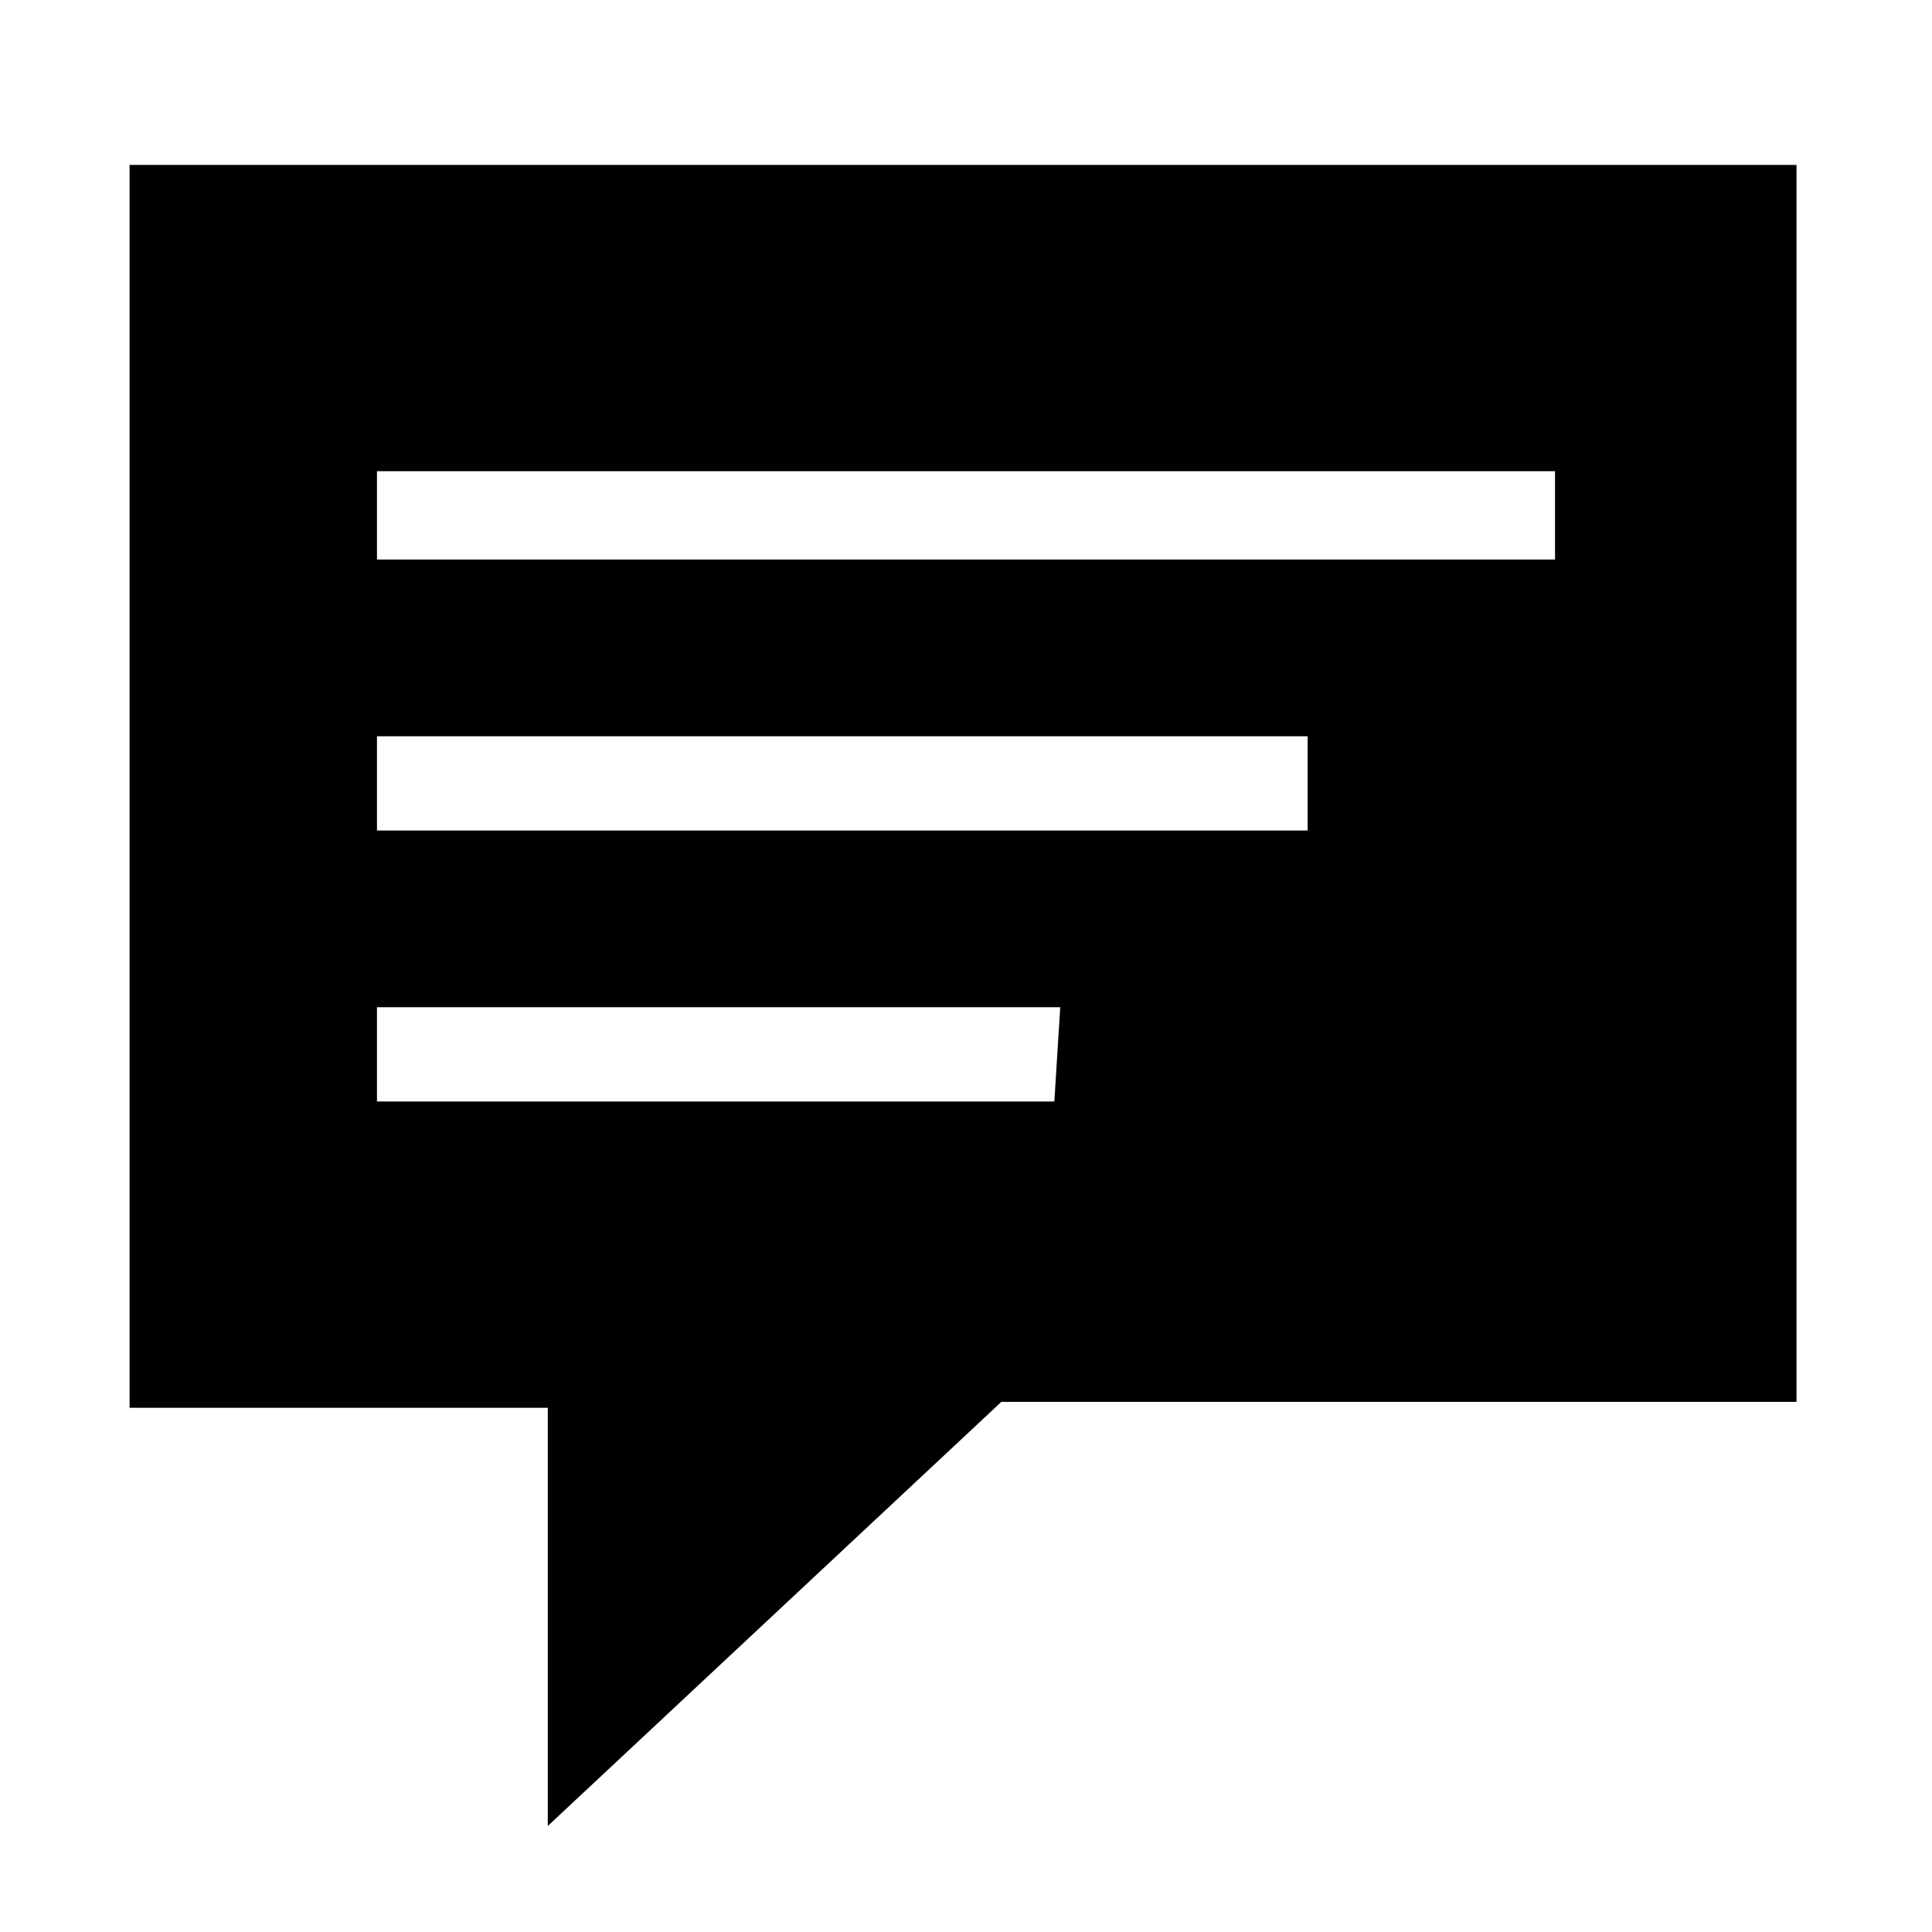
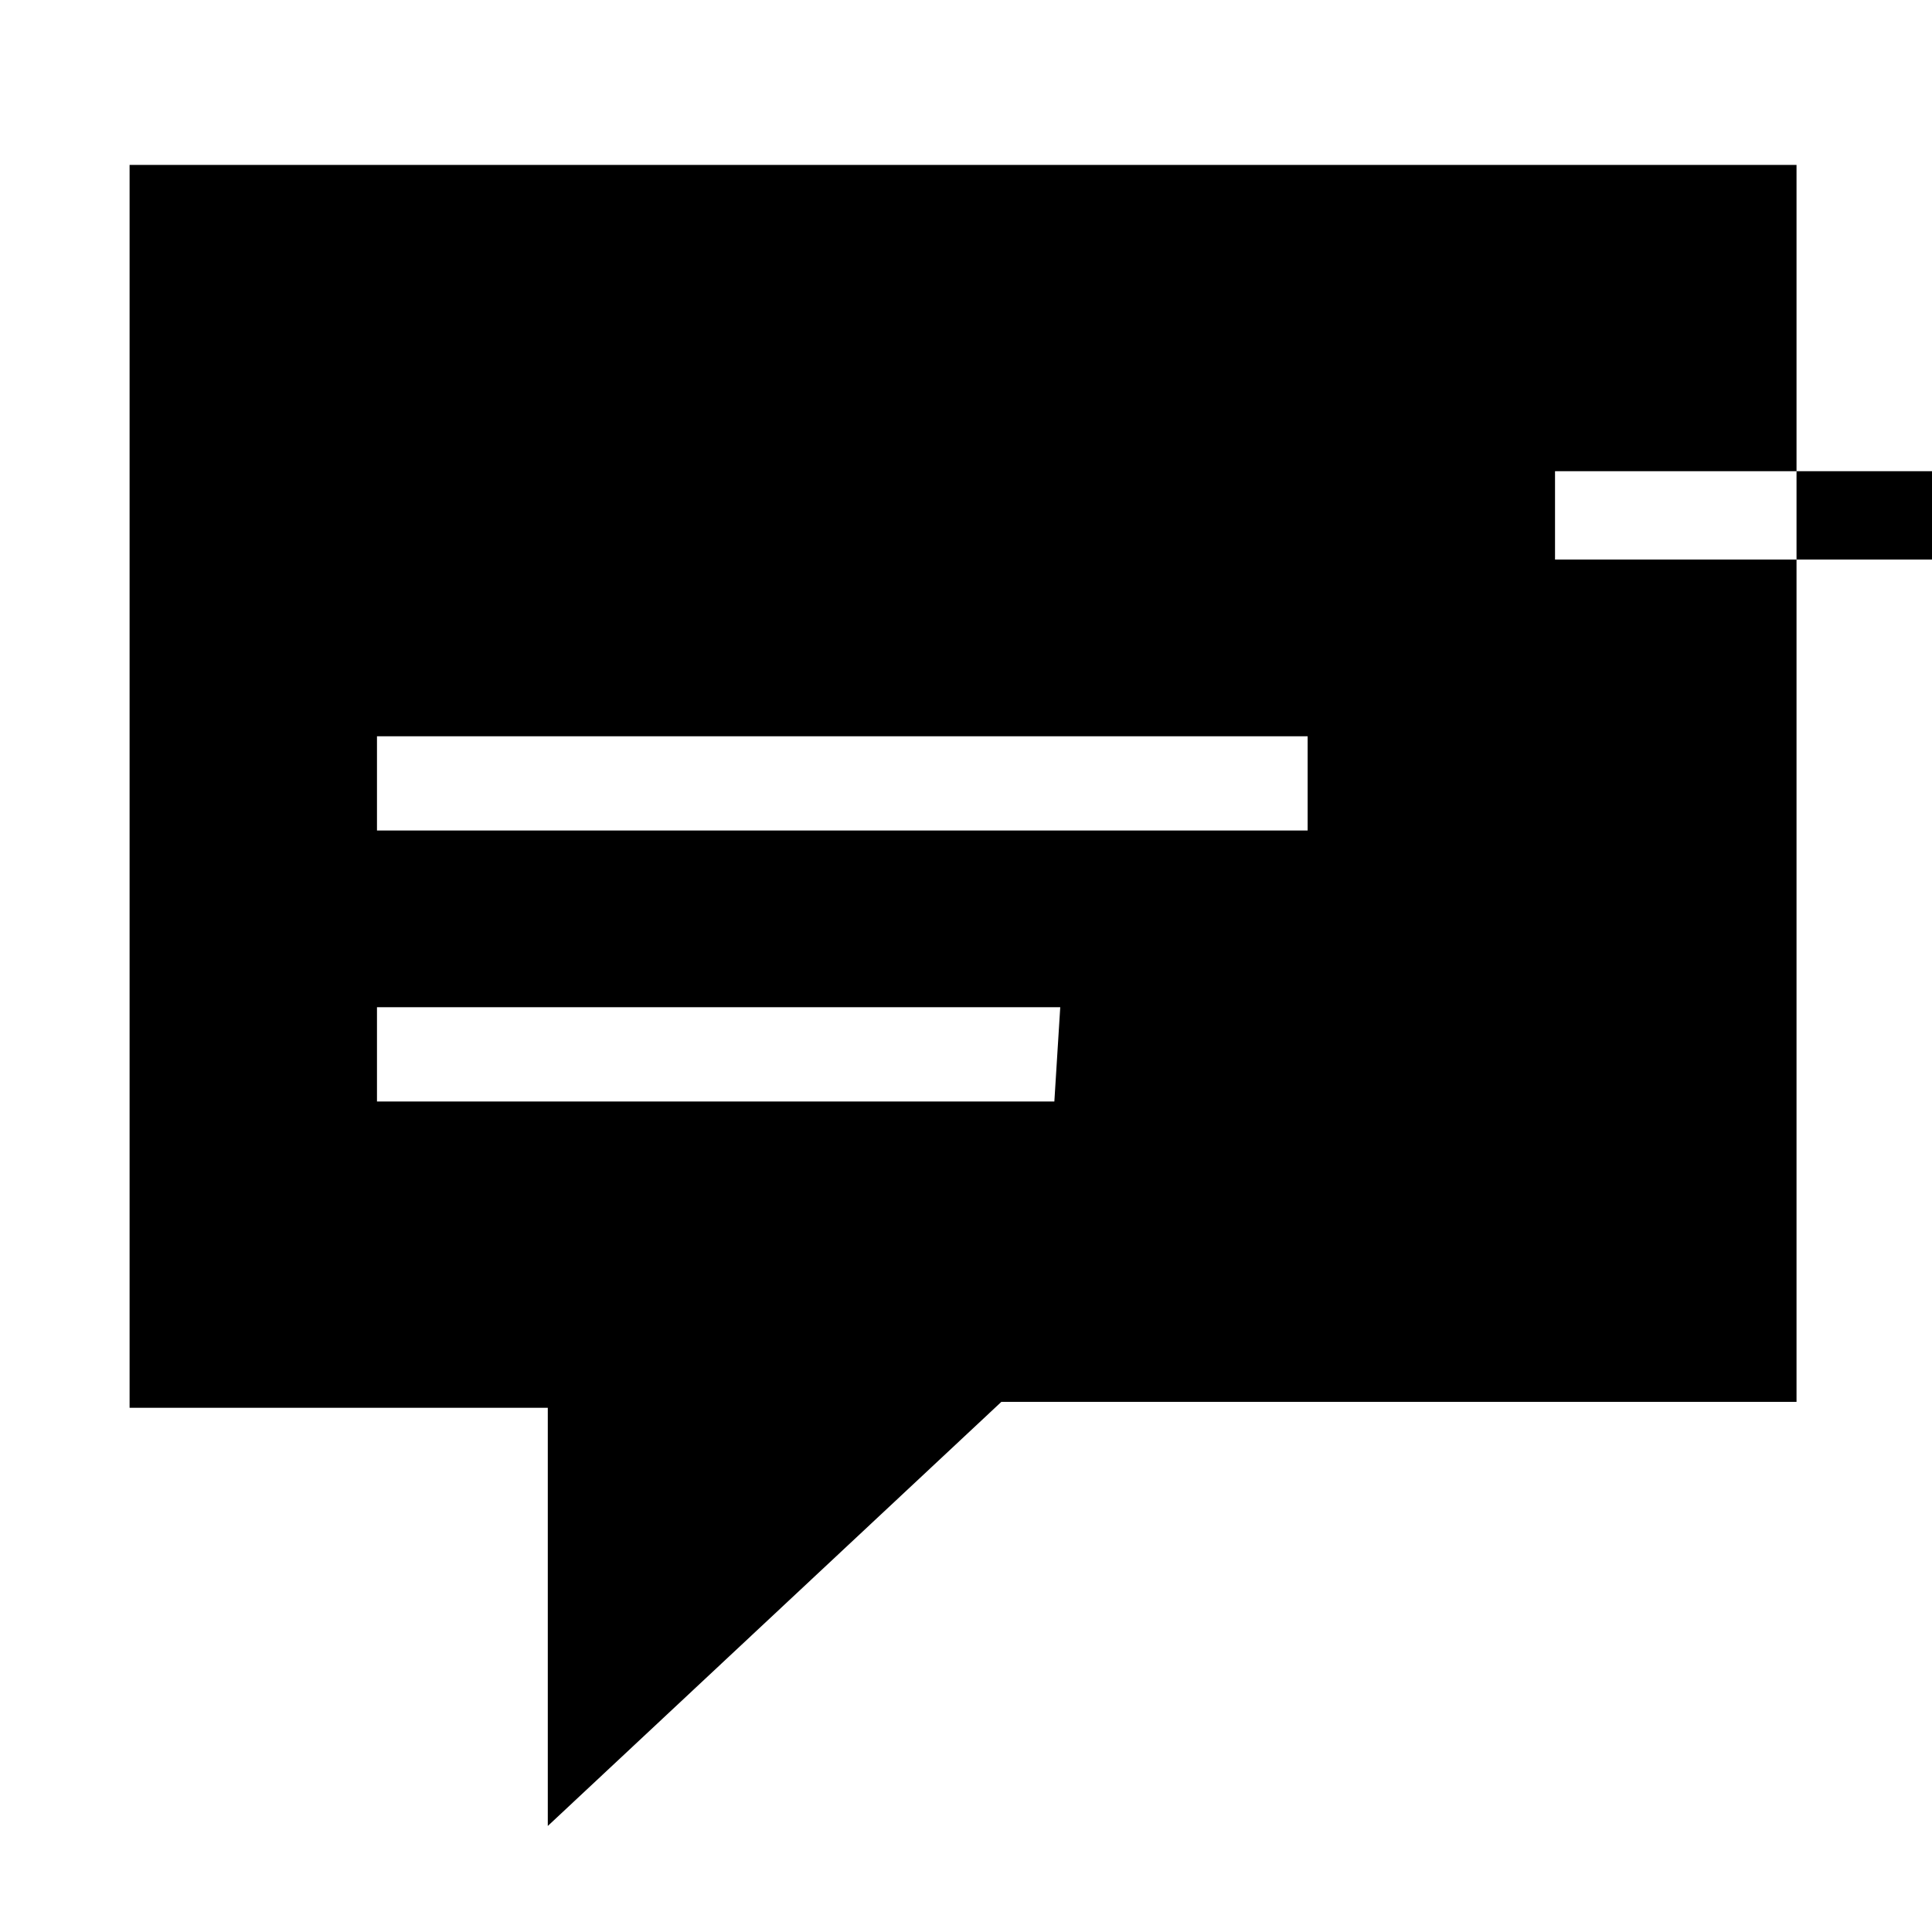
<svg xmlns="http://www.w3.org/2000/svg" version="1.1" id="Layer_1" x="0px" y="0px" viewBox="0 0 32.8 32.8" style="enable-background:new 0 0 32.8 32.8;" xml:space="preserve">
-   <path d="M2.2,2.8v21.1h7.1V31l7.7-7.2h13.5v-21H2.2z M17.9,18.7H6.4v-1.6H18L17.9,18.7L17.9,18.7z M22.2,14.1H6.4v-1.6h15.8V14.1z   M26.4,9.5h-20V8h20V9.5z" />
+   <path d="M2.2,2.8v21.1h7.1V31l7.7-7.2h13.5v-21H2.2z M17.9,18.7H6.4v-1.6H18L17.9,18.7L17.9,18.7z M22.2,14.1H6.4v-1.6h15.8V14.1z   M26.4,9.5V8h20V9.5z" />
</svg>